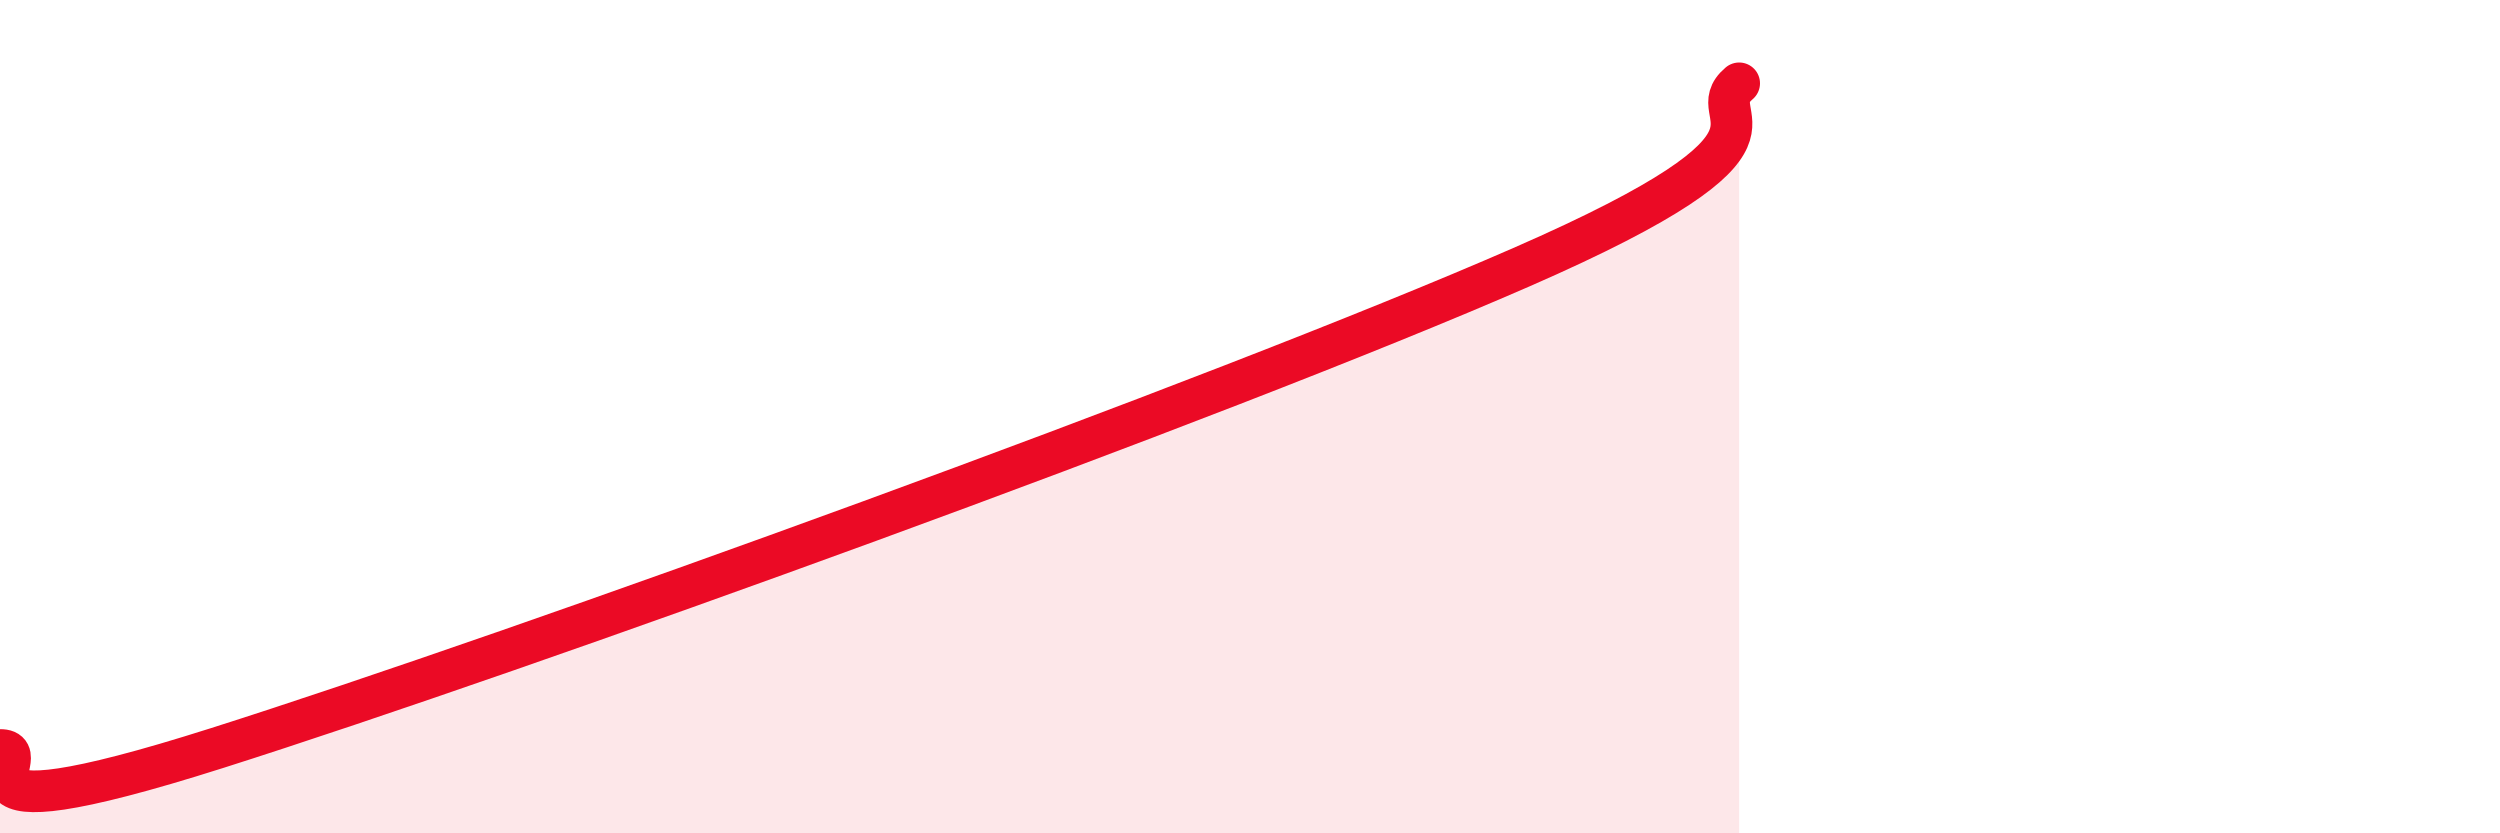
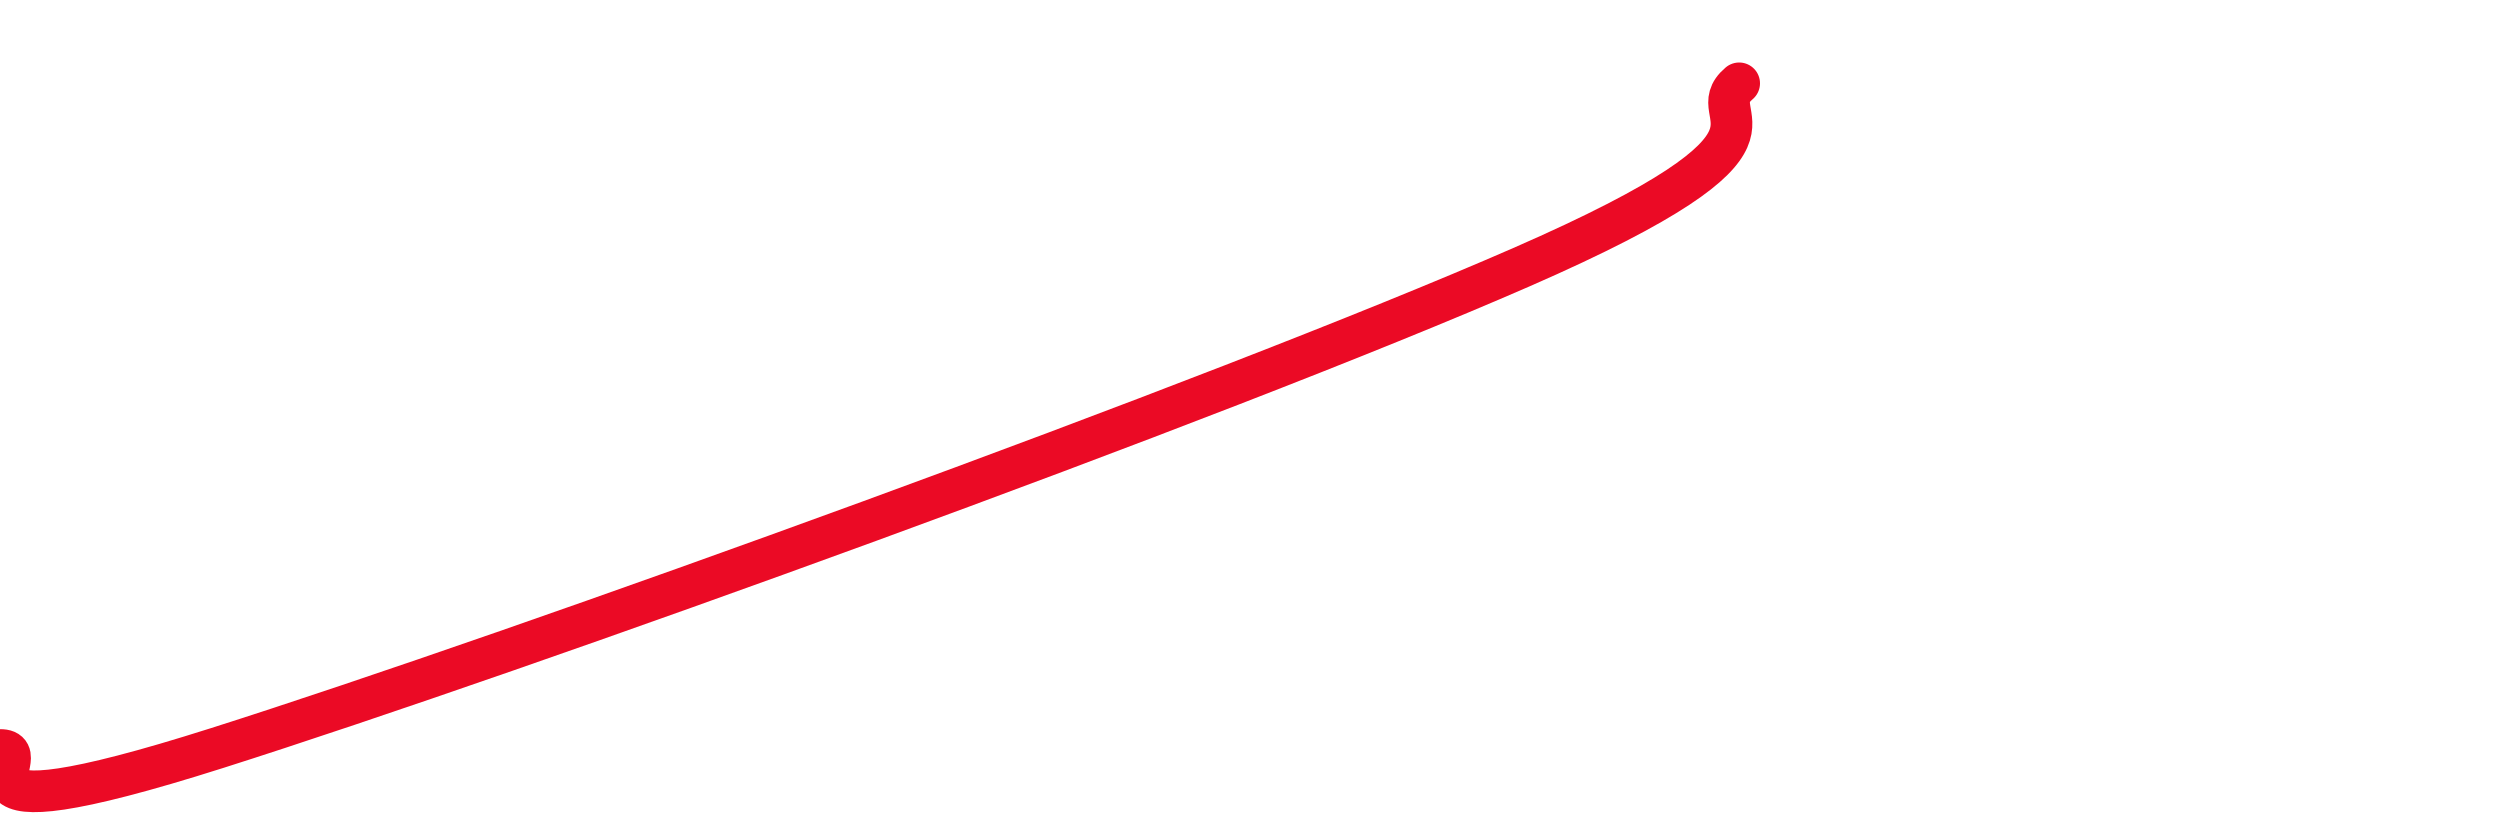
<svg xmlns="http://www.w3.org/2000/svg" width="60" height="20" viewBox="0 0 60 20">
-   <path d="M 0,18 C 1.04,17.99 -2.08,20.27 5.22,17.95 C 12.52,15.63 29.22,9.6 36.52,6.41 C 43.82,3.22 40.7,2.88 41.74,2L41.74 20L0 20Z" fill="#EB0A25" opacity="0.1" stroke-linecap="round" stroke-linejoin="round" />
  <path d="M 0,18 C 1.04,17.99 -2.08,20.27 5.22,17.95 C 12.52,15.63 29.22,9.6 36.52,6.41 C 43.82,3.22 40.7,2.88 41.74,2" stroke="#EB0A25" stroke-width="1" fill="none" stroke-linecap="round" stroke-linejoin="round" />
</svg>